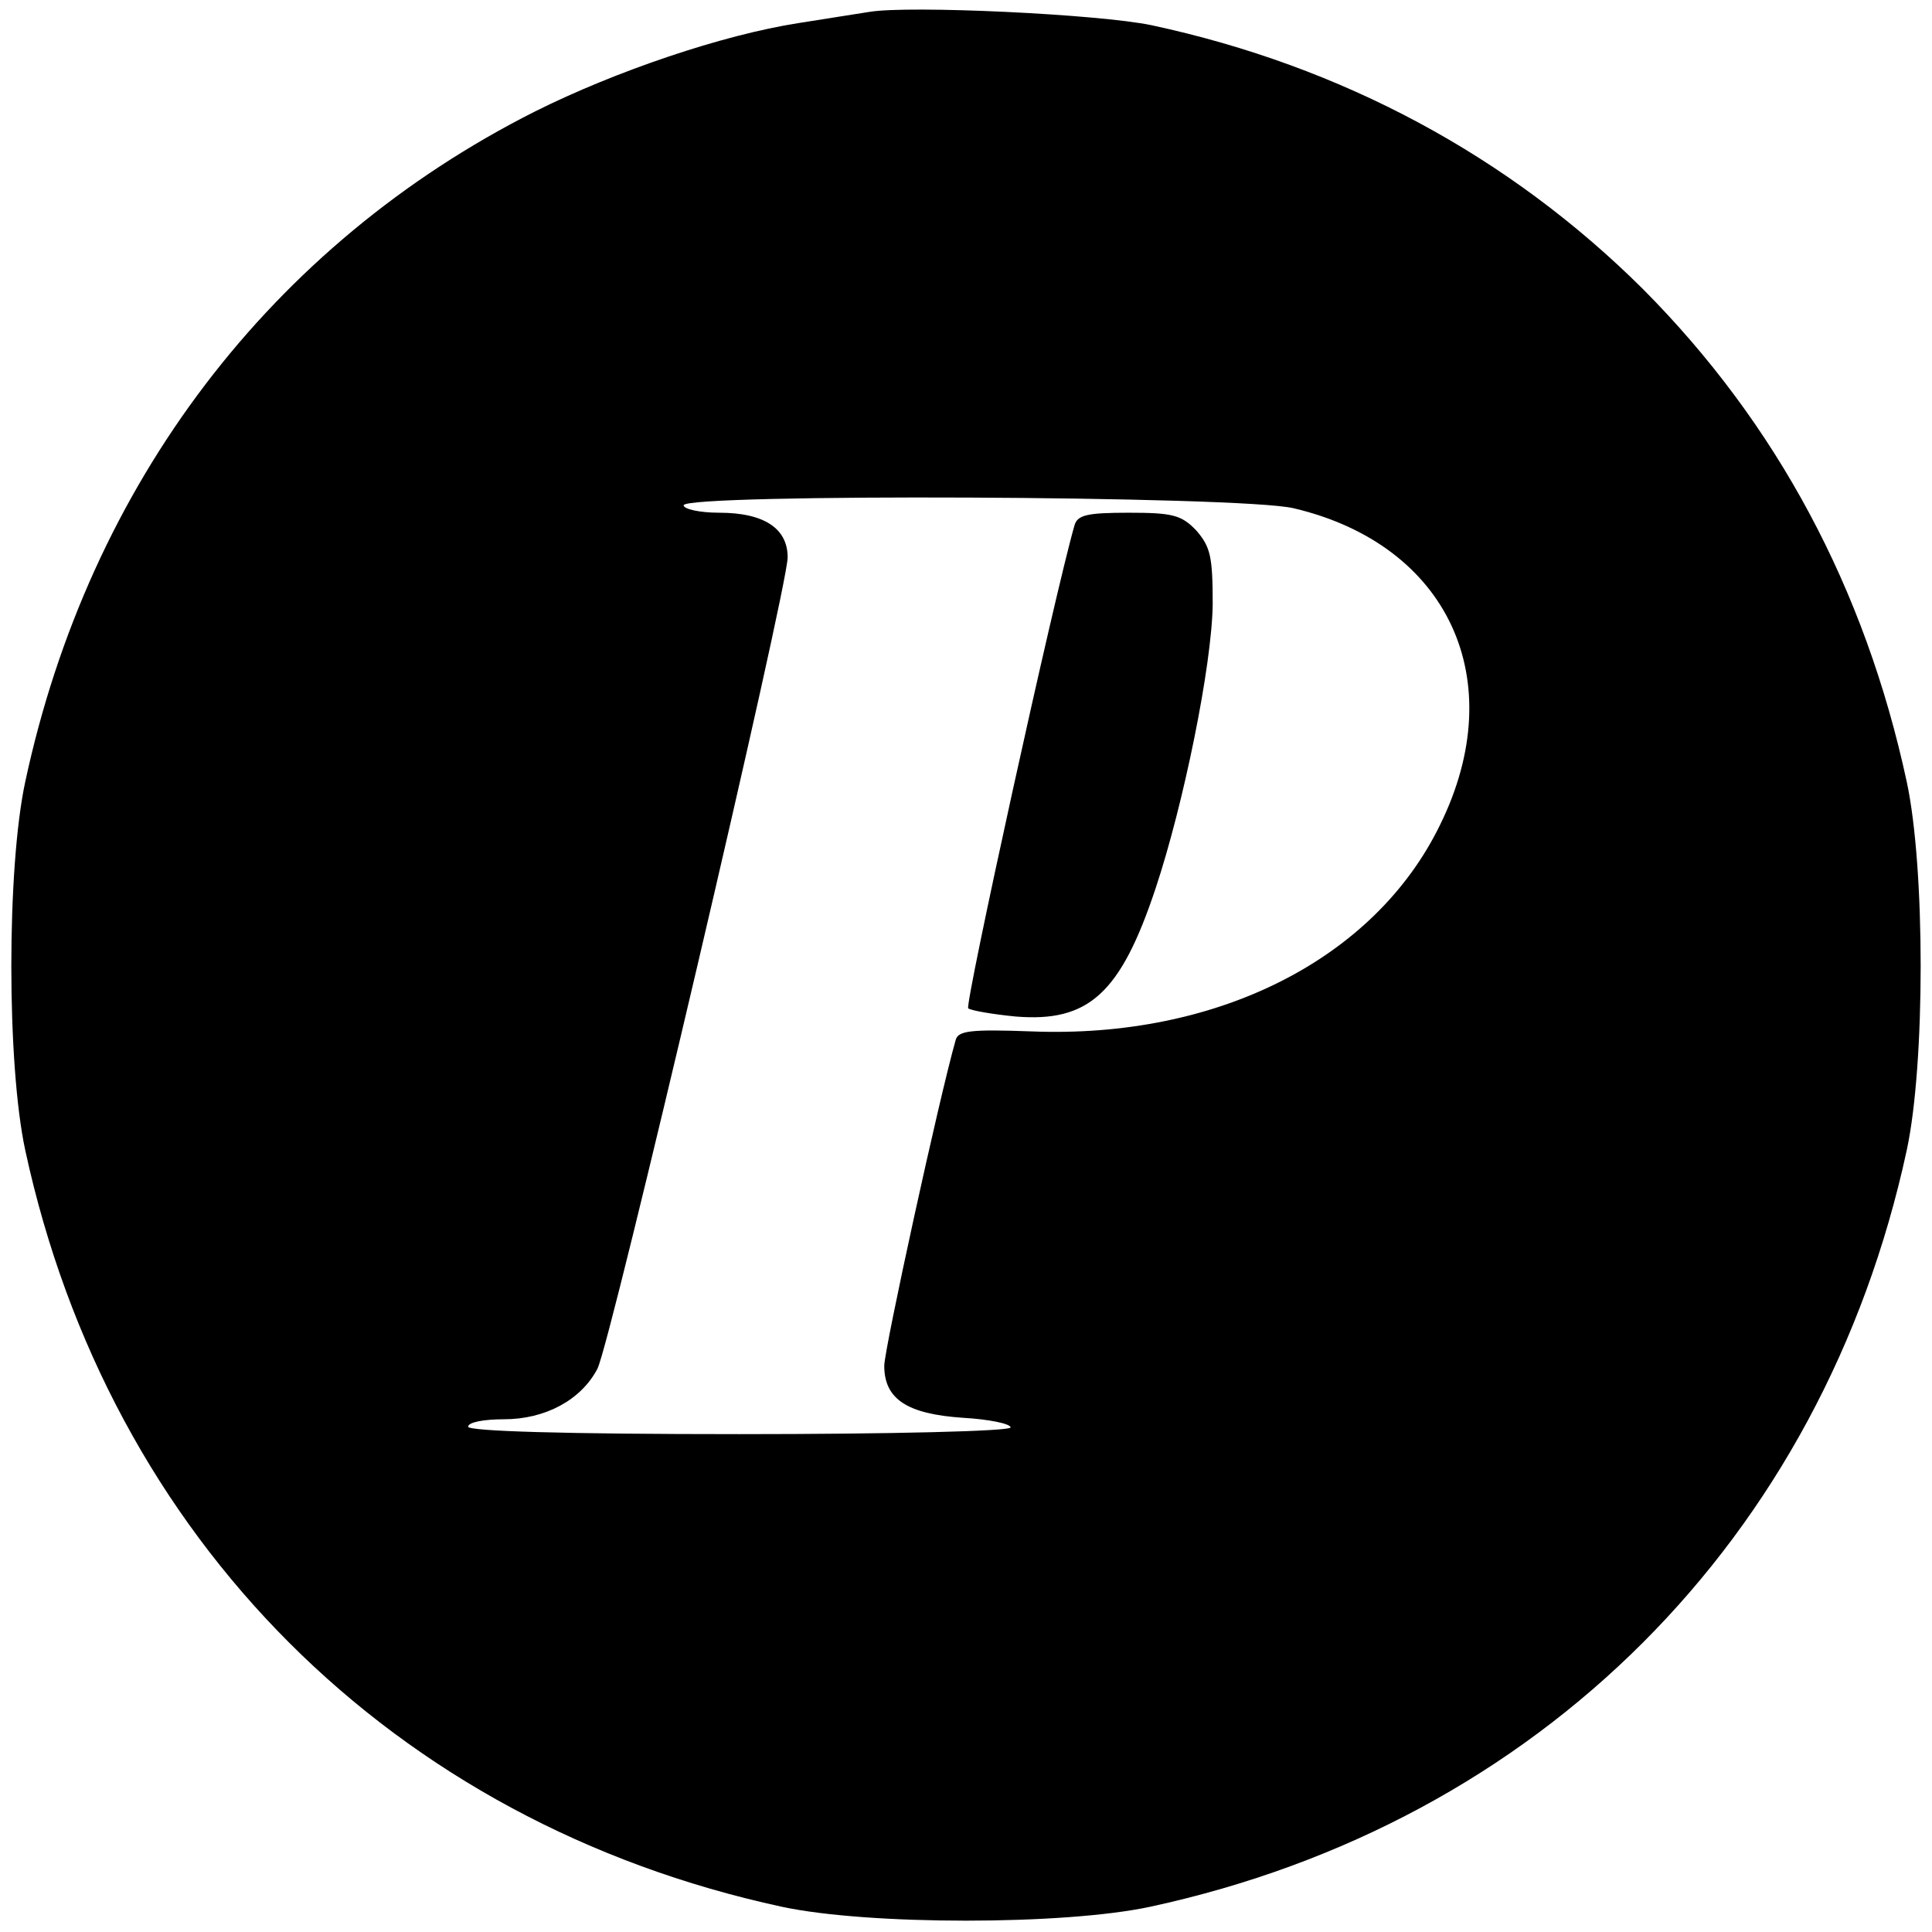
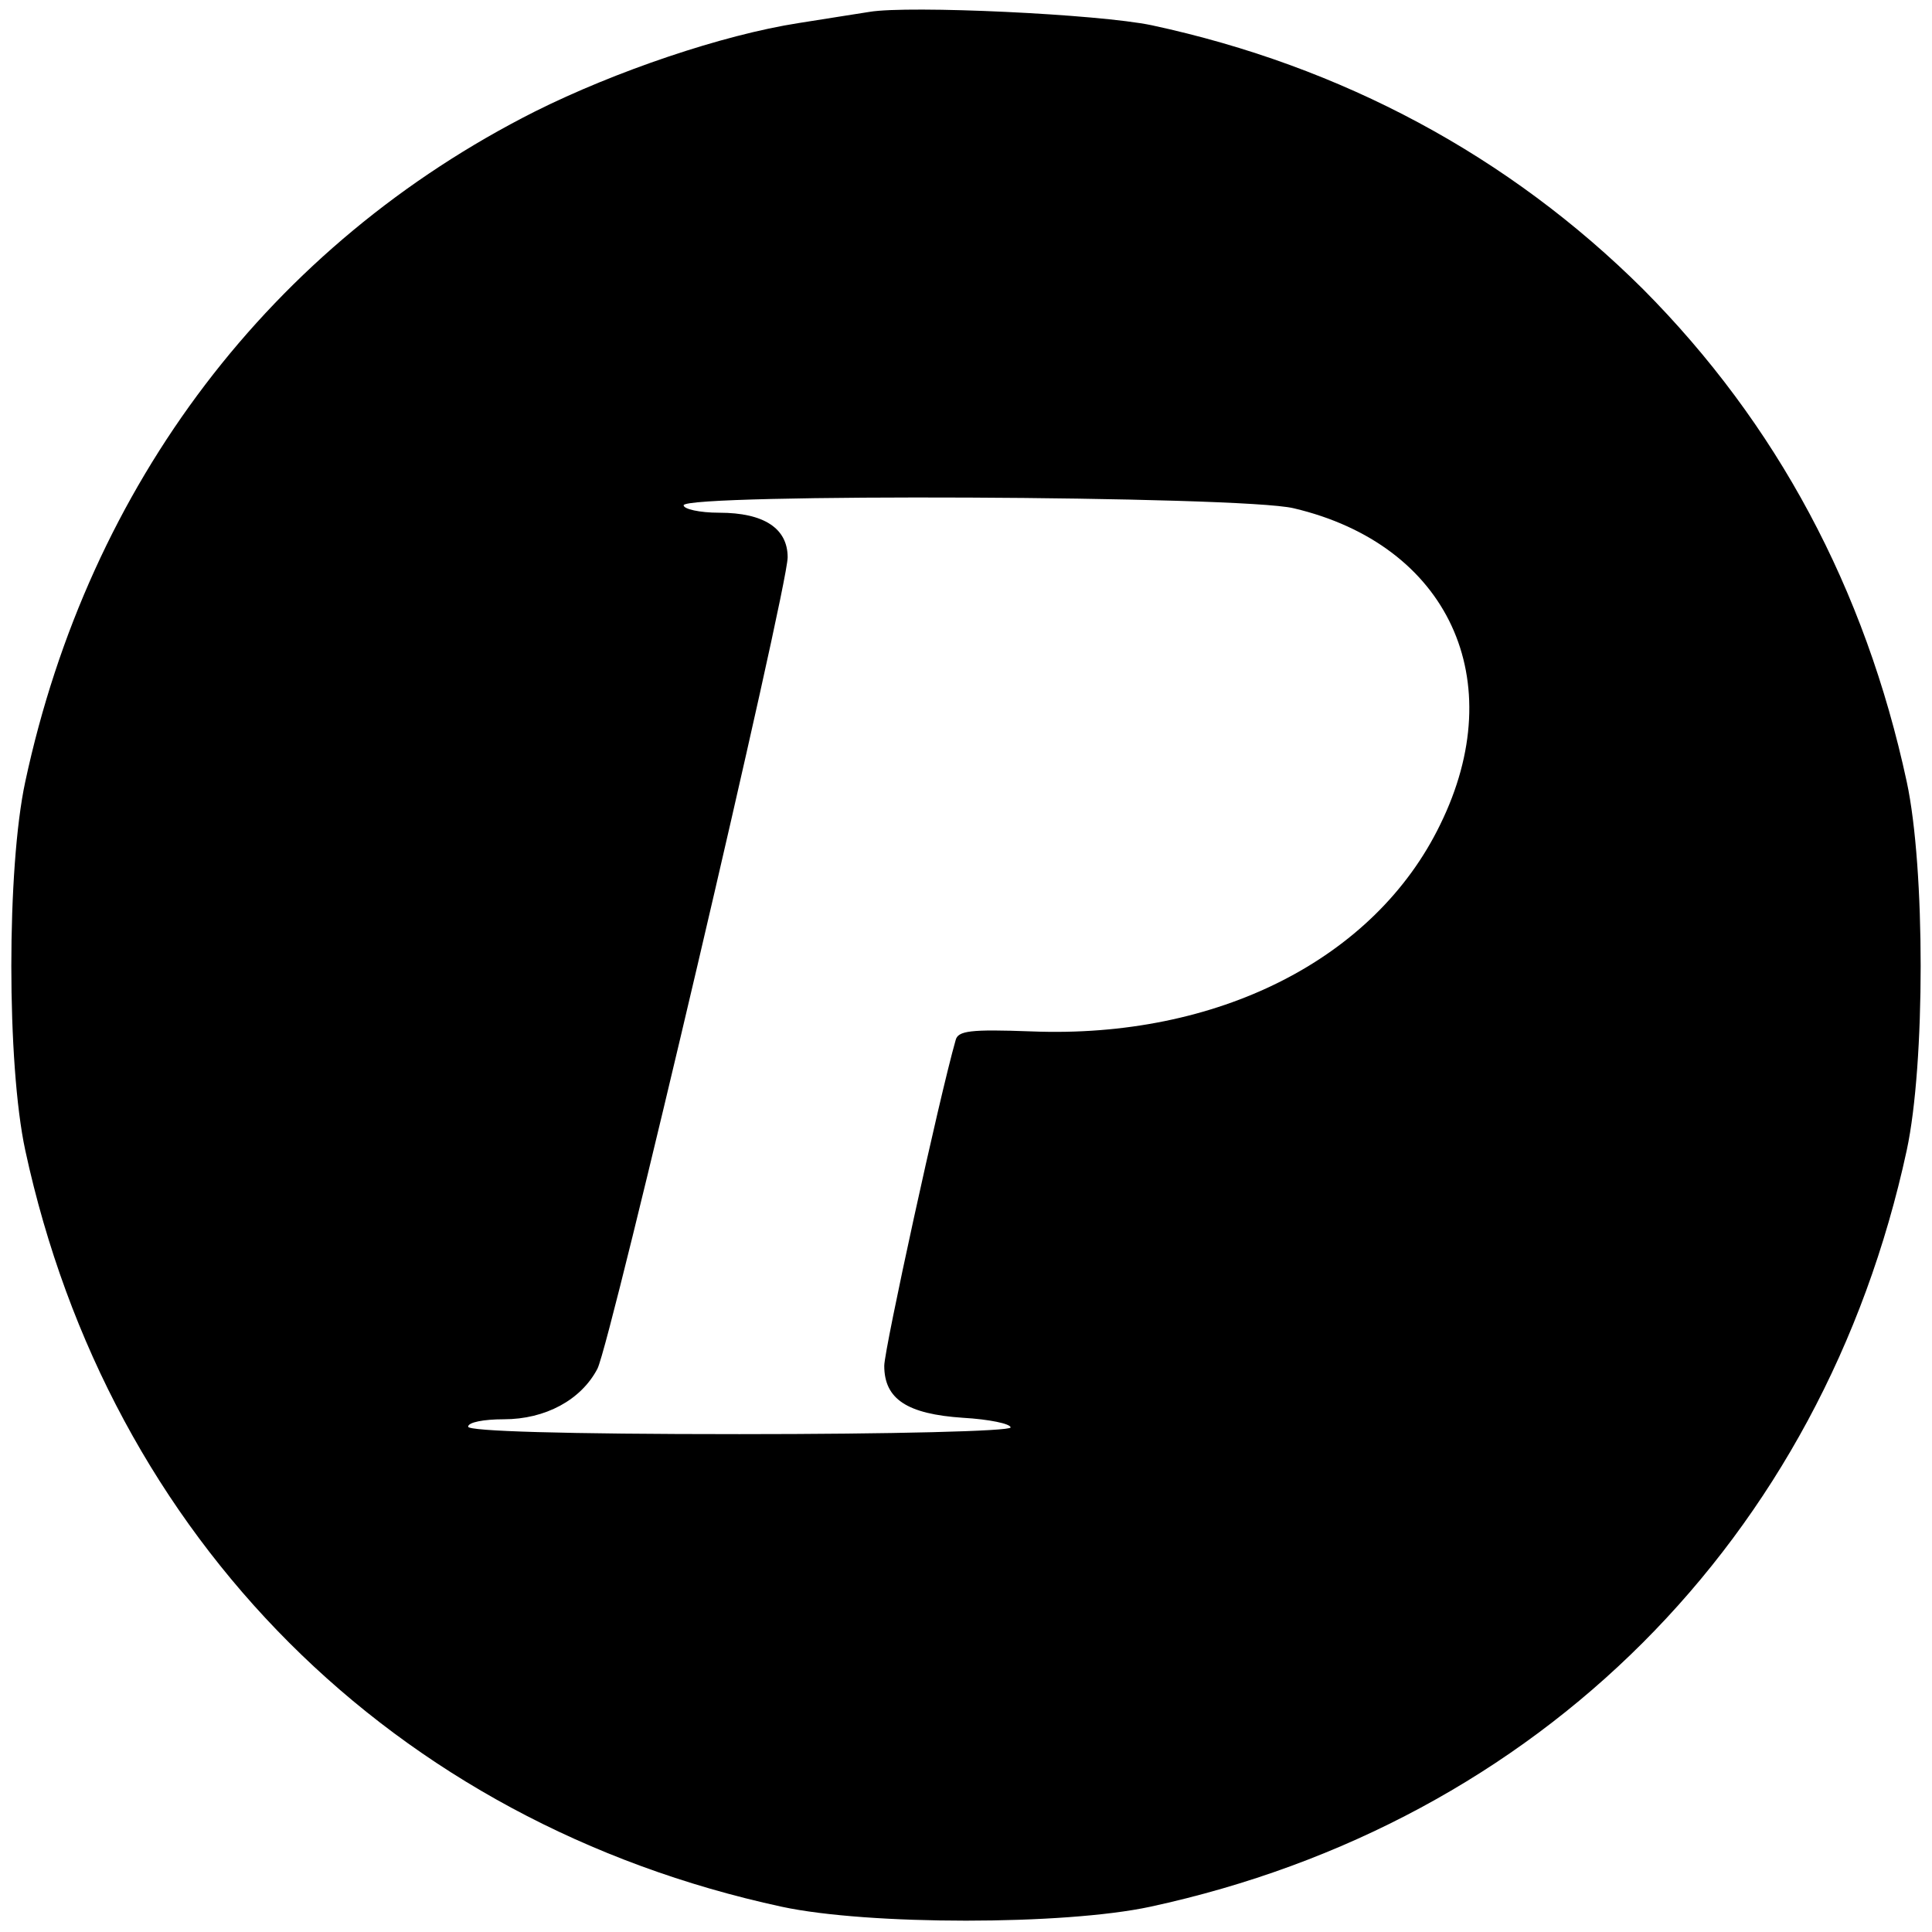
<svg xmlns="http://www.w3.org/2000/svg" version="1.0" width="260pt" height="260pt" viewBox="0 0 260 260" preserveAspectRatio="xMidYMid meet">
  <g transform="translate(0,260) scale(0.1,-0.1)" fill="#000000" stroke="none">
    <path d="M1170 2584 c-14 -2 -56 -9 -95 -15 -103 -16 -247 -65 -355 -119 -355 -179 -600 -501 -686 -902 -25 -116 -25 -380 0 -496 113 -523 495 -905 1018 -1018 116 -25 380 -25 496 0 523 113 905 495 1018 1018 25 116 25 380 0 496 -56 260 -175 482 -355 663 -180 179 -405 300 -661 355 -71 15 -327 27 -380 18z m571 -668 c208 -49 293 -231 197 -426 -88 -181 -300 -288 -550 -278 -82 3 -99 1 -102 -12 -22 -77 -96 -416 -96 -438 0 -45 31 -65 106 -70 35 -2 64 -8 64 -13 0 -5 -160 -9 -365 -9 -237 0 -365 4 -365 10 0 6 21 10 48 10 56 0 104 26 126 68 18 35 256 1050 256 1092 0 39 -32 60 -92 60 -27 0 -48 5 -48 10 0 16 751 13 821 -4z" />
-     <path d="M1446 1893 c-27 -94 -148 -645 -143 -650 4 -3 33 -8 64 -11 98 -8 141 31 188 172 38 114 76 301 77 383 0 64 -3 77 -22 99 -20 21 -32 24 -91 24 -56 0 -69 -3 -73 -17z" />
  </g>
</svg>